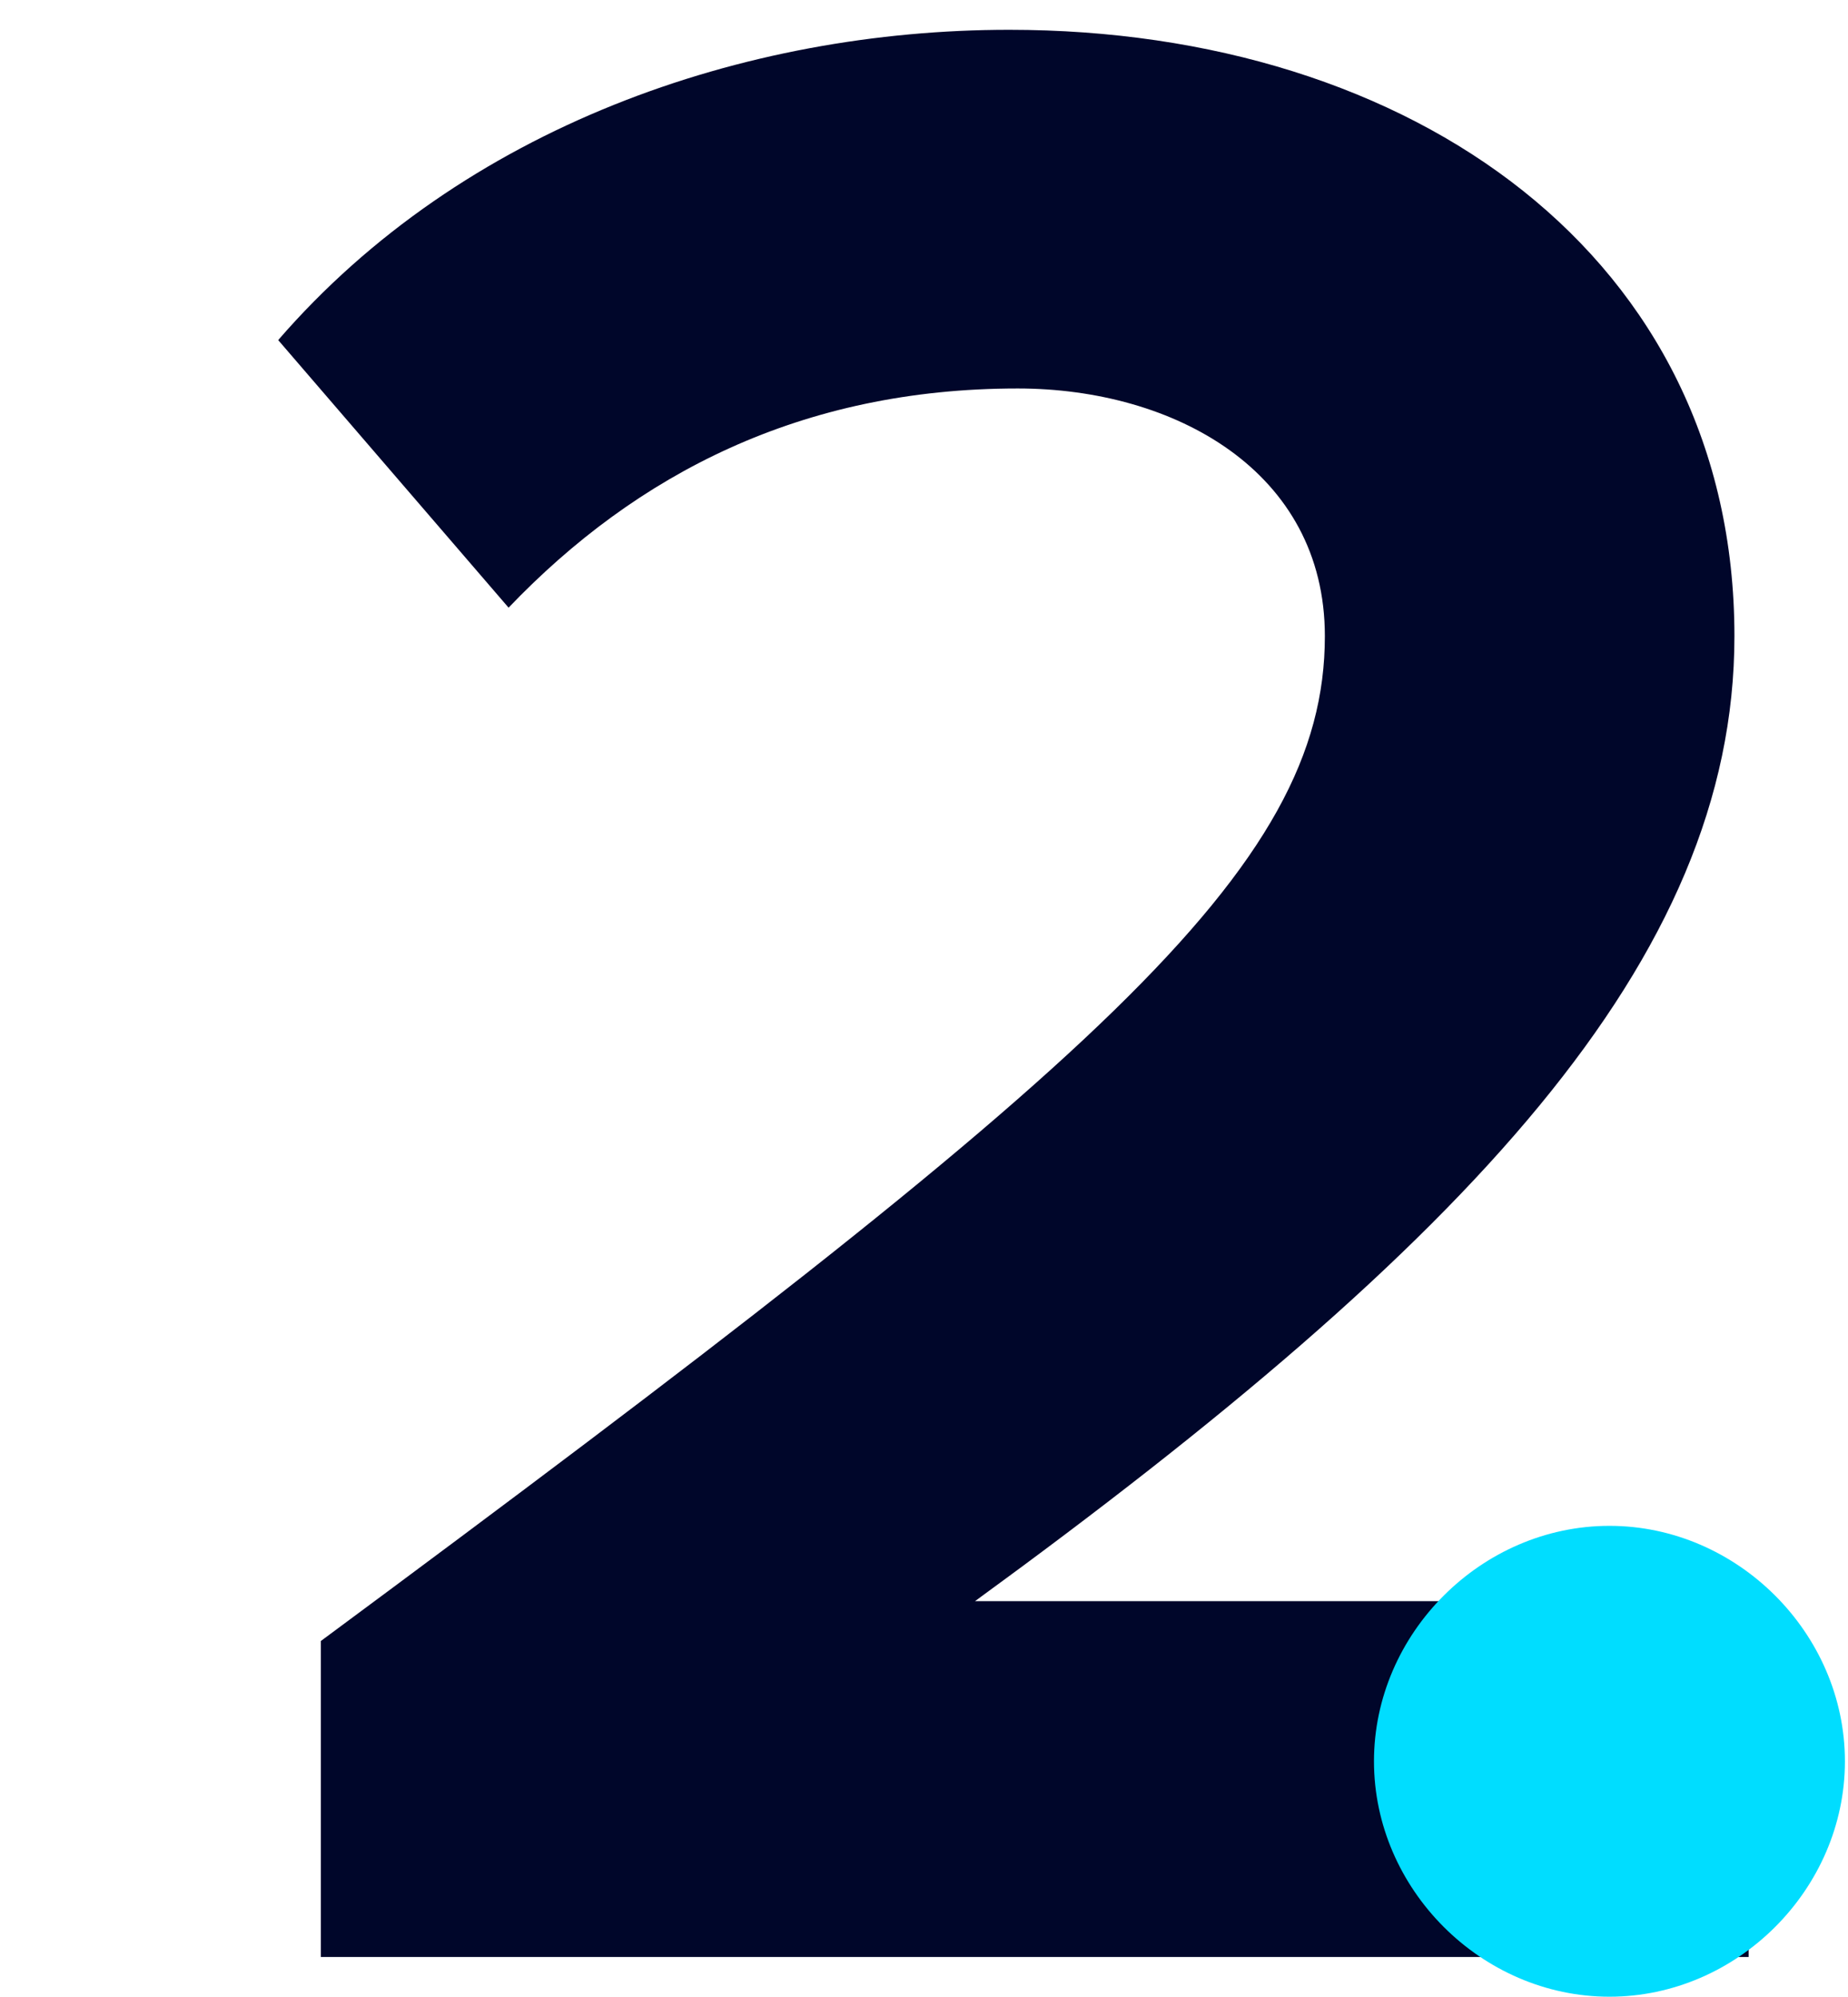
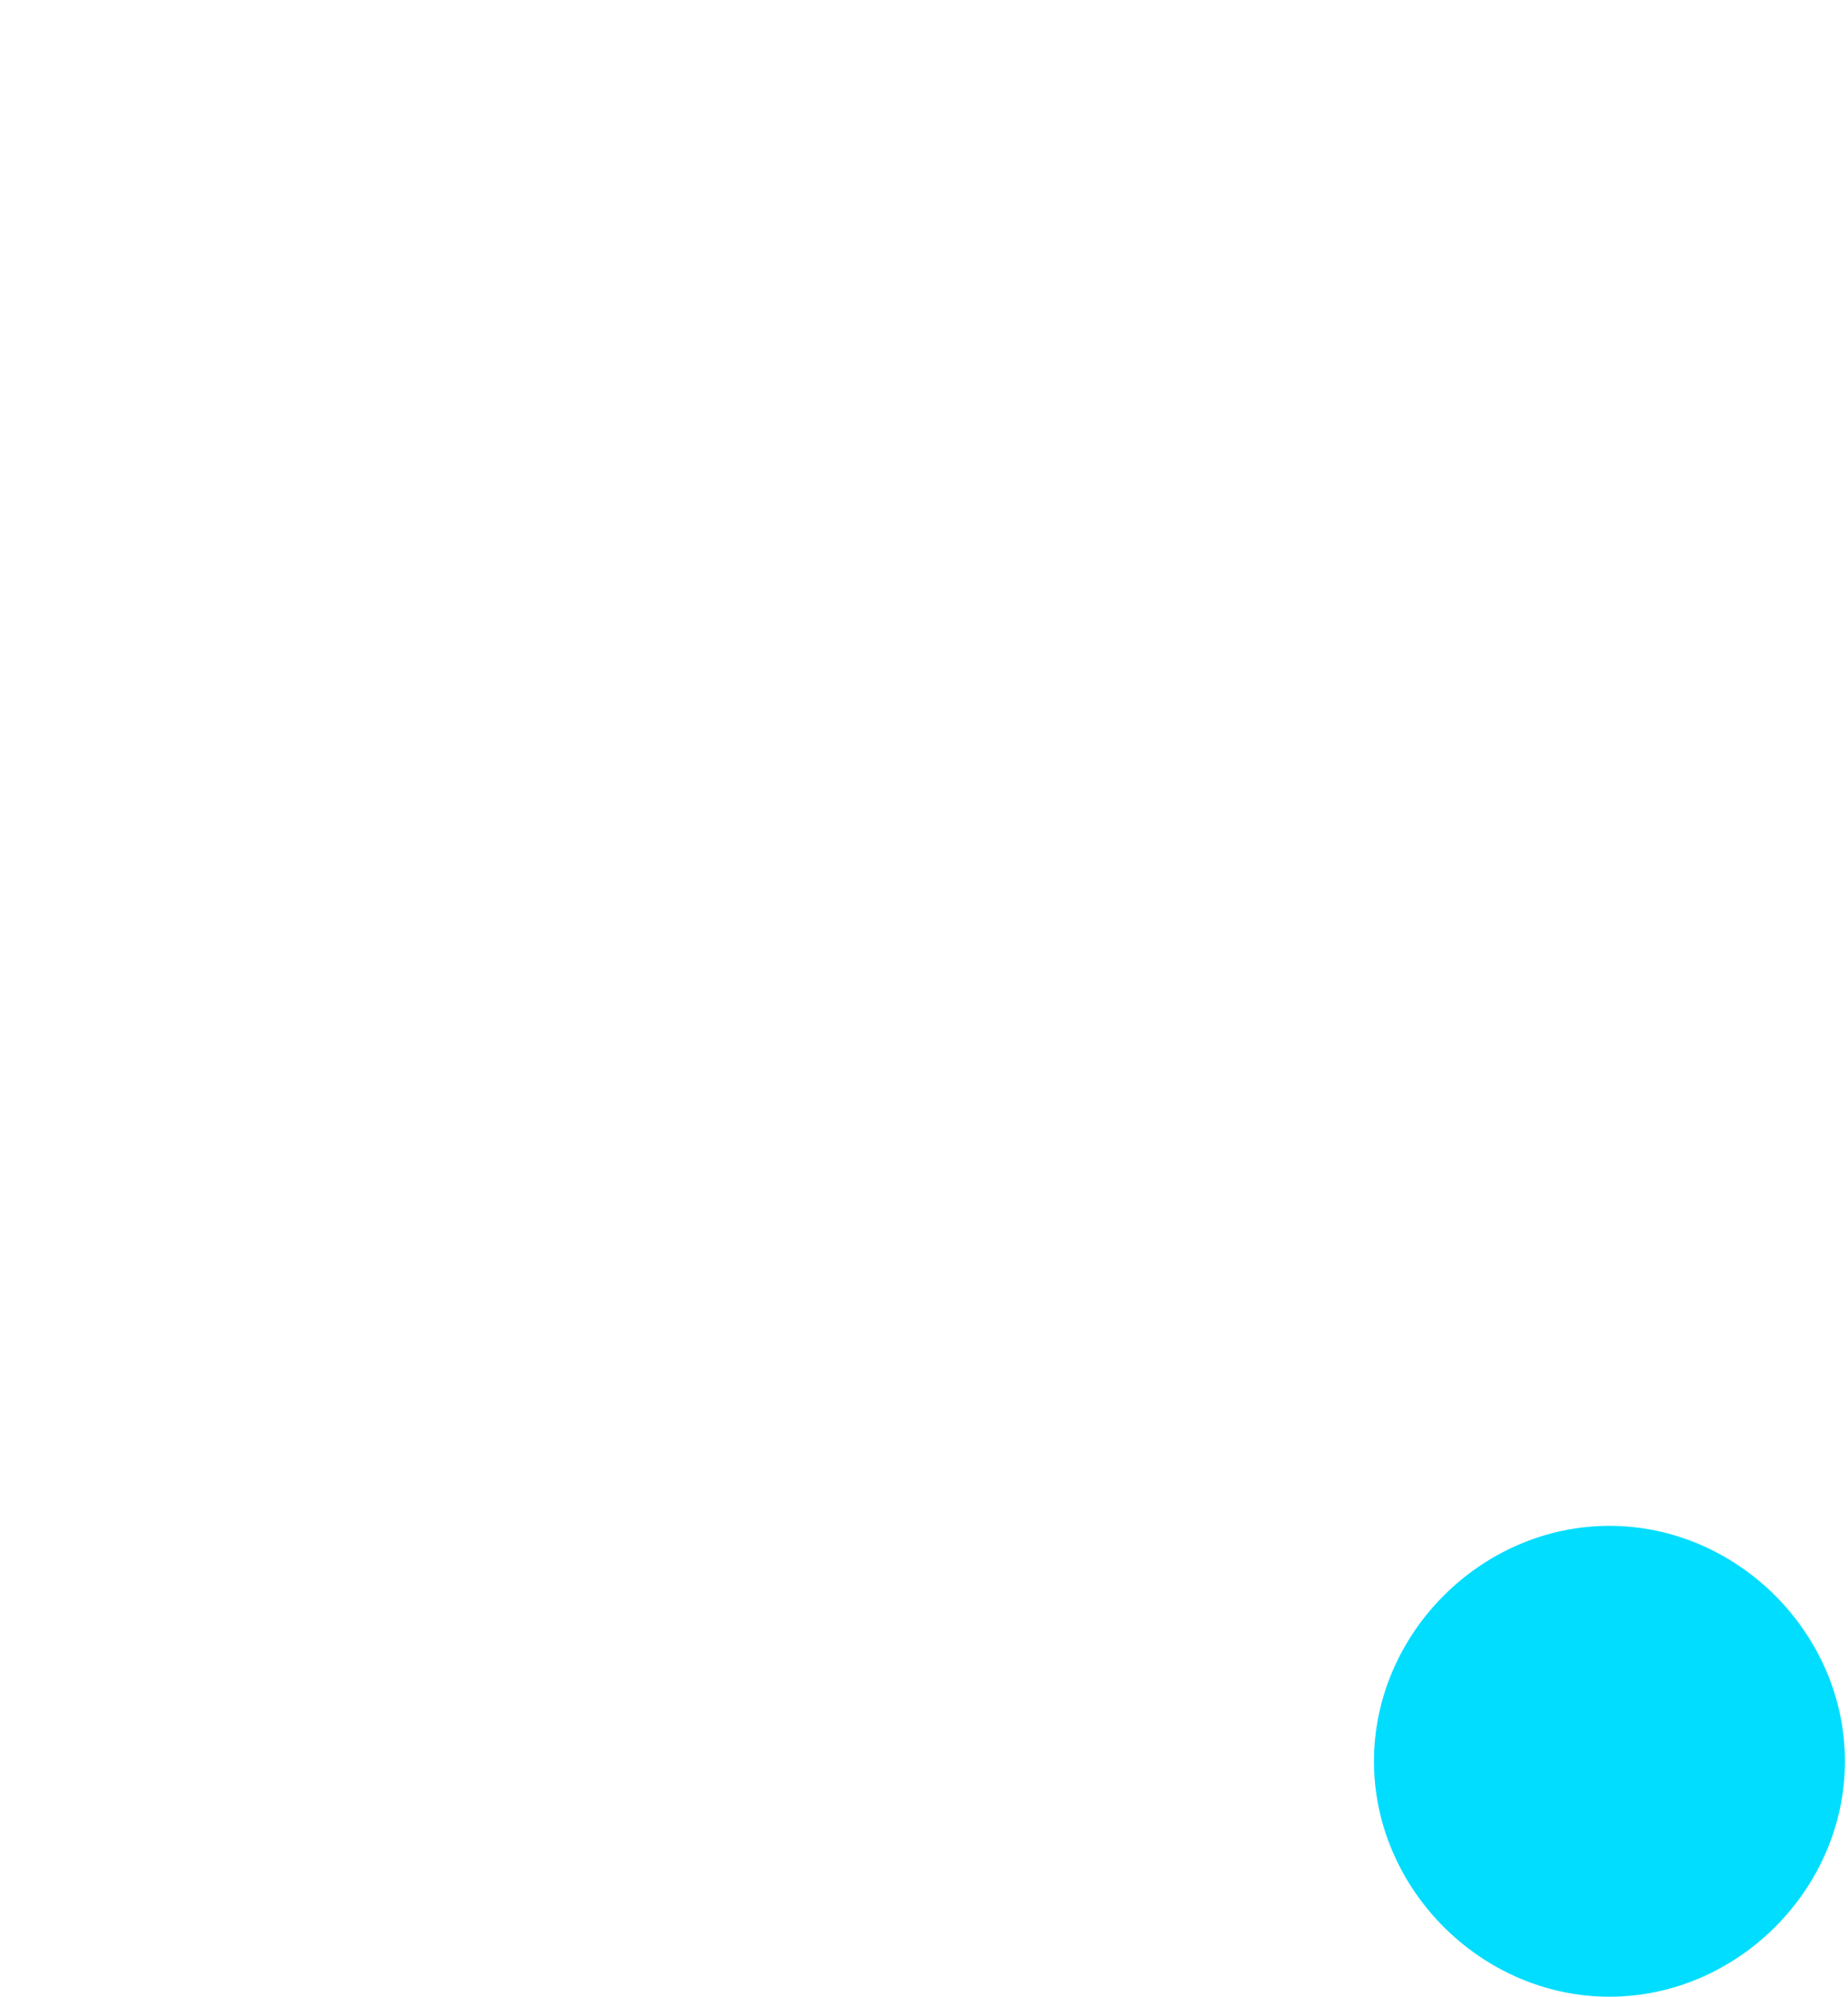
<svg xmlns="http://www.w3.org/2000/svg" width="186" height="201" viewBox="0 0 186 201" fill="none">
  <g id="2">
-     <path id="2_2" d="M176 197H32.294V165.192C110.445 107.307 133.346 87.535 133.346 64.037C133.346 47.416 118.174 39.106 102.429 39.106C80.673 39.106 64.07 47.703 51.188 61.171L28 34.235C46.607 12.743 74.948 3 101.571 3C142.221 3 174.569 25.925 174.569 64.037C174.569 96.705 147.66 125.074 98.135 161.18H176V197Z" fill="#00062A" />
    <g id="1.">
      <path id="Vector" d="M161.99 201C149.116 201 138.29 190.174 138.29 177.3C138.29 164.426 149.116 153.6 161.99 153.6C174.864 153.6 185.69 164.426 185.69 177.3C185.69 190.174 174.864 201 161.99 201Z" fill="#00DDFF" />
    </g>
  </g>
</svg>